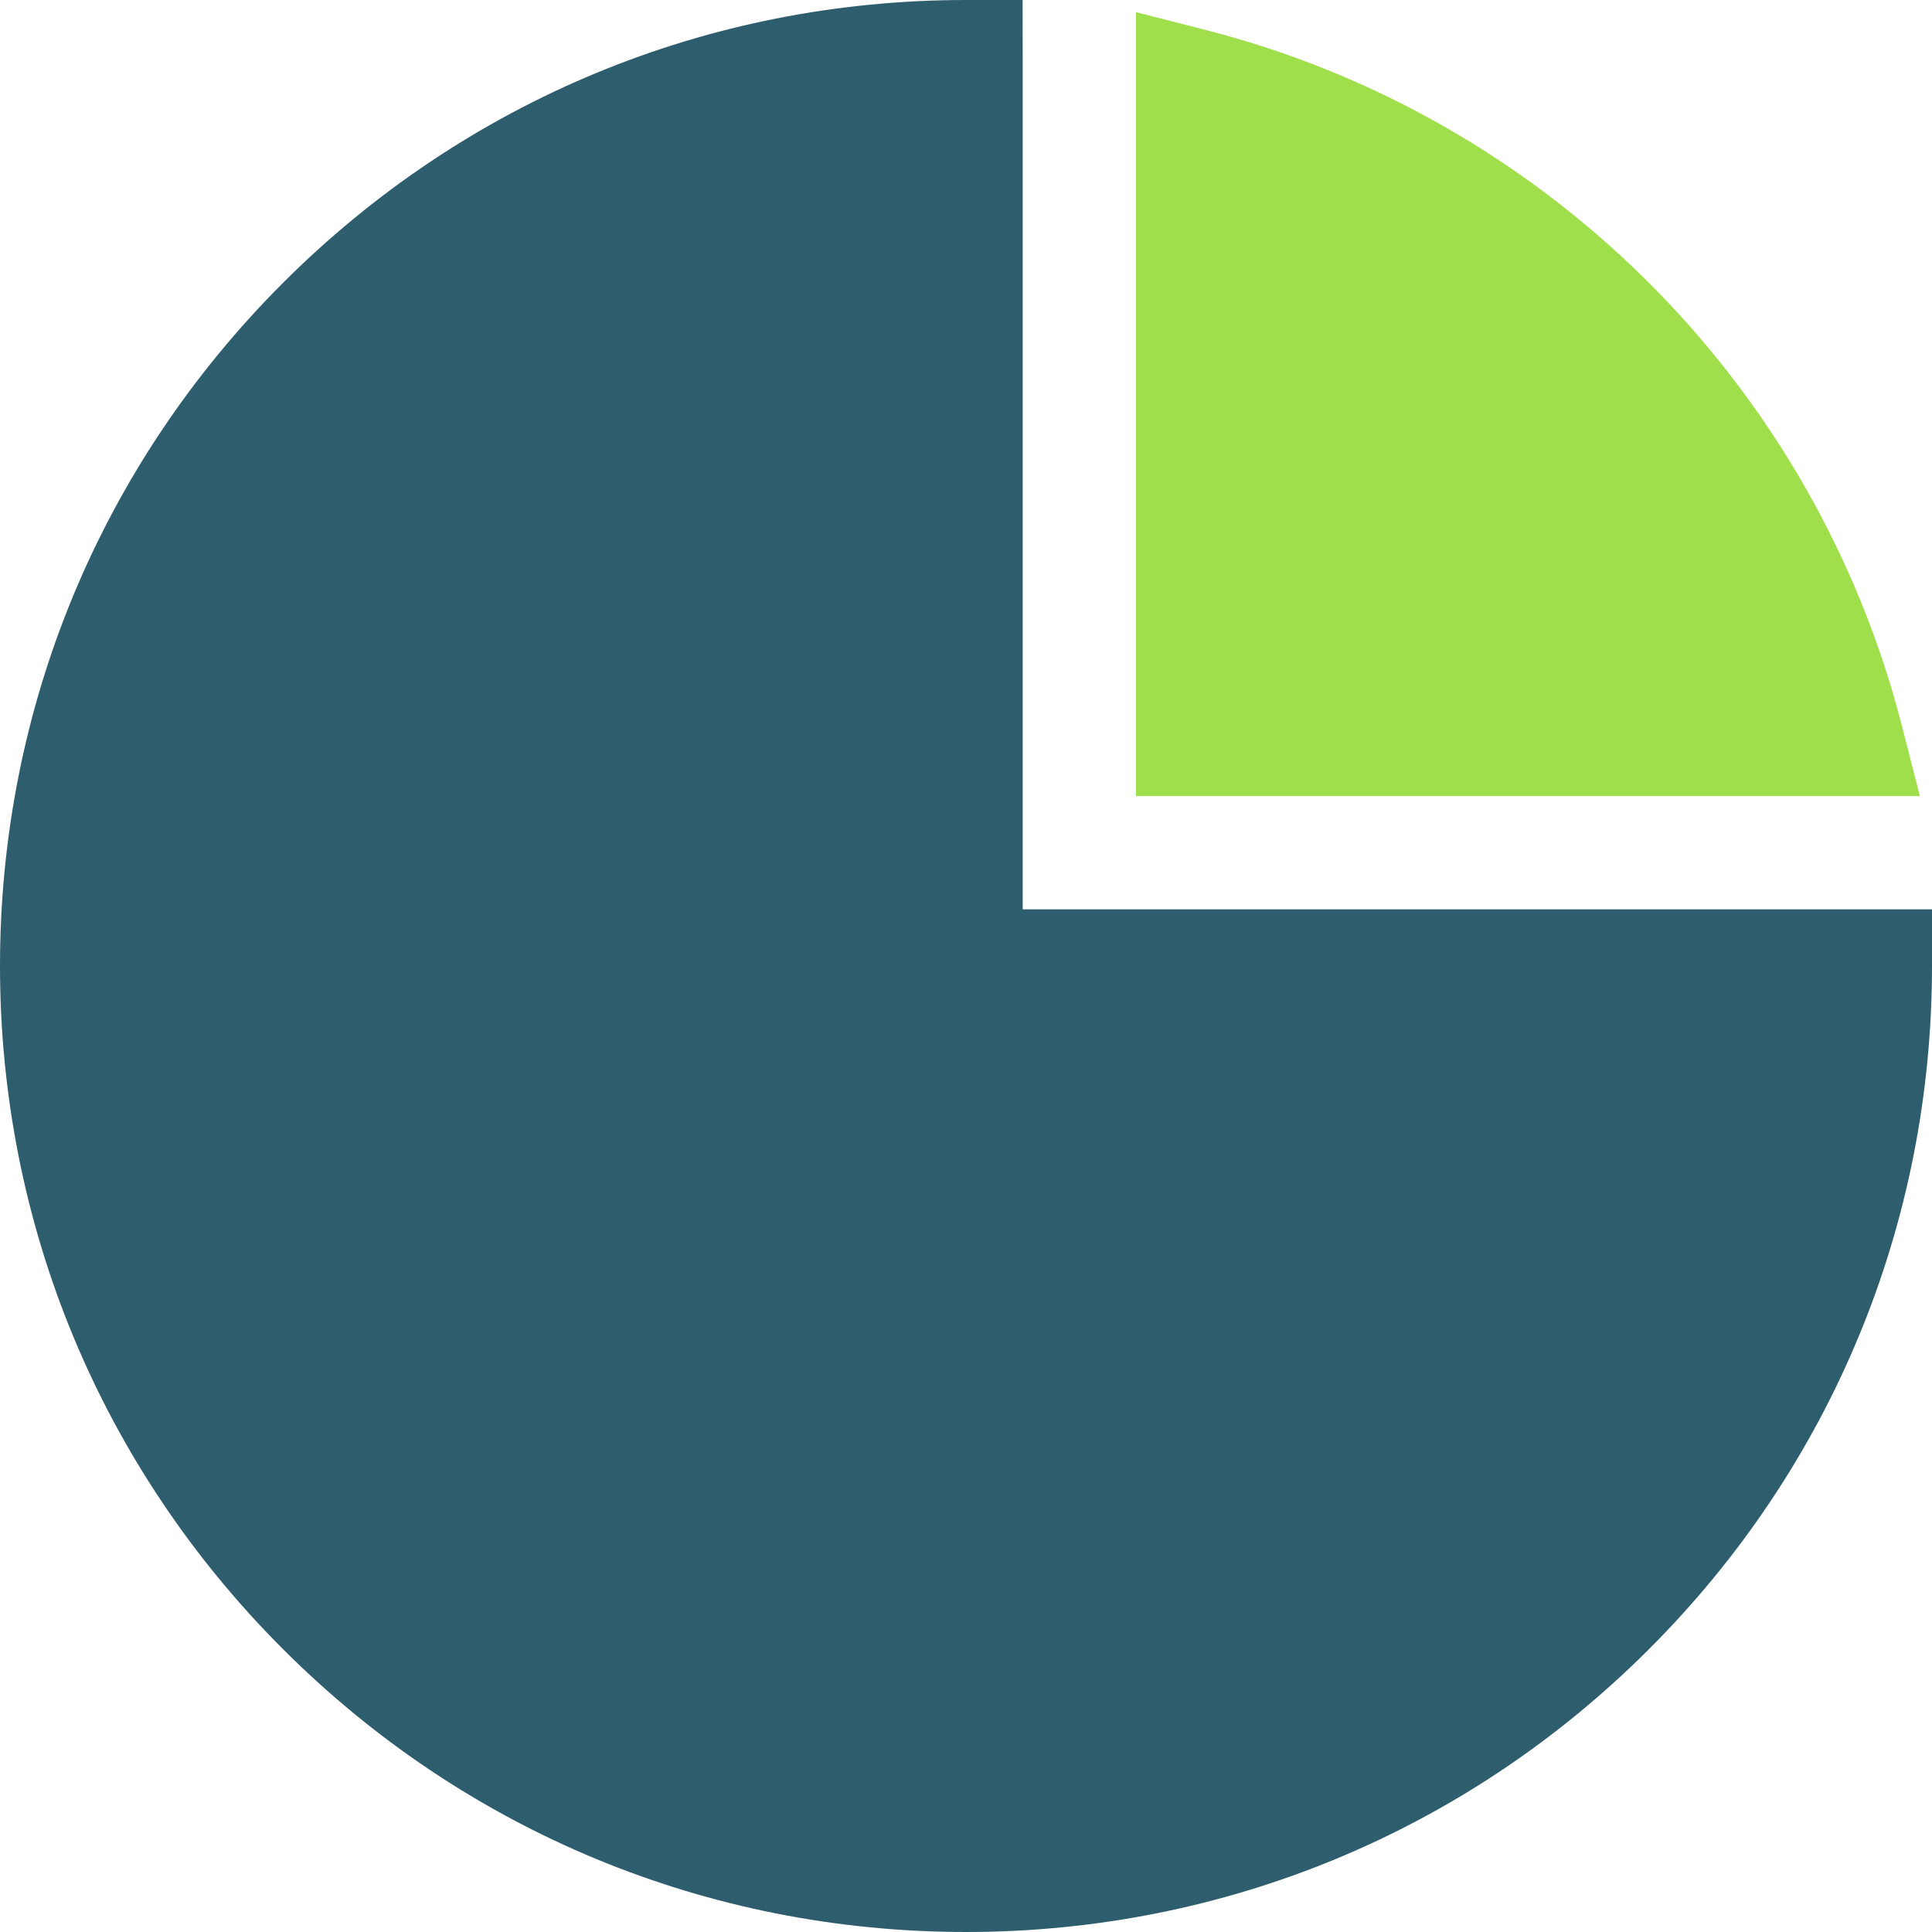
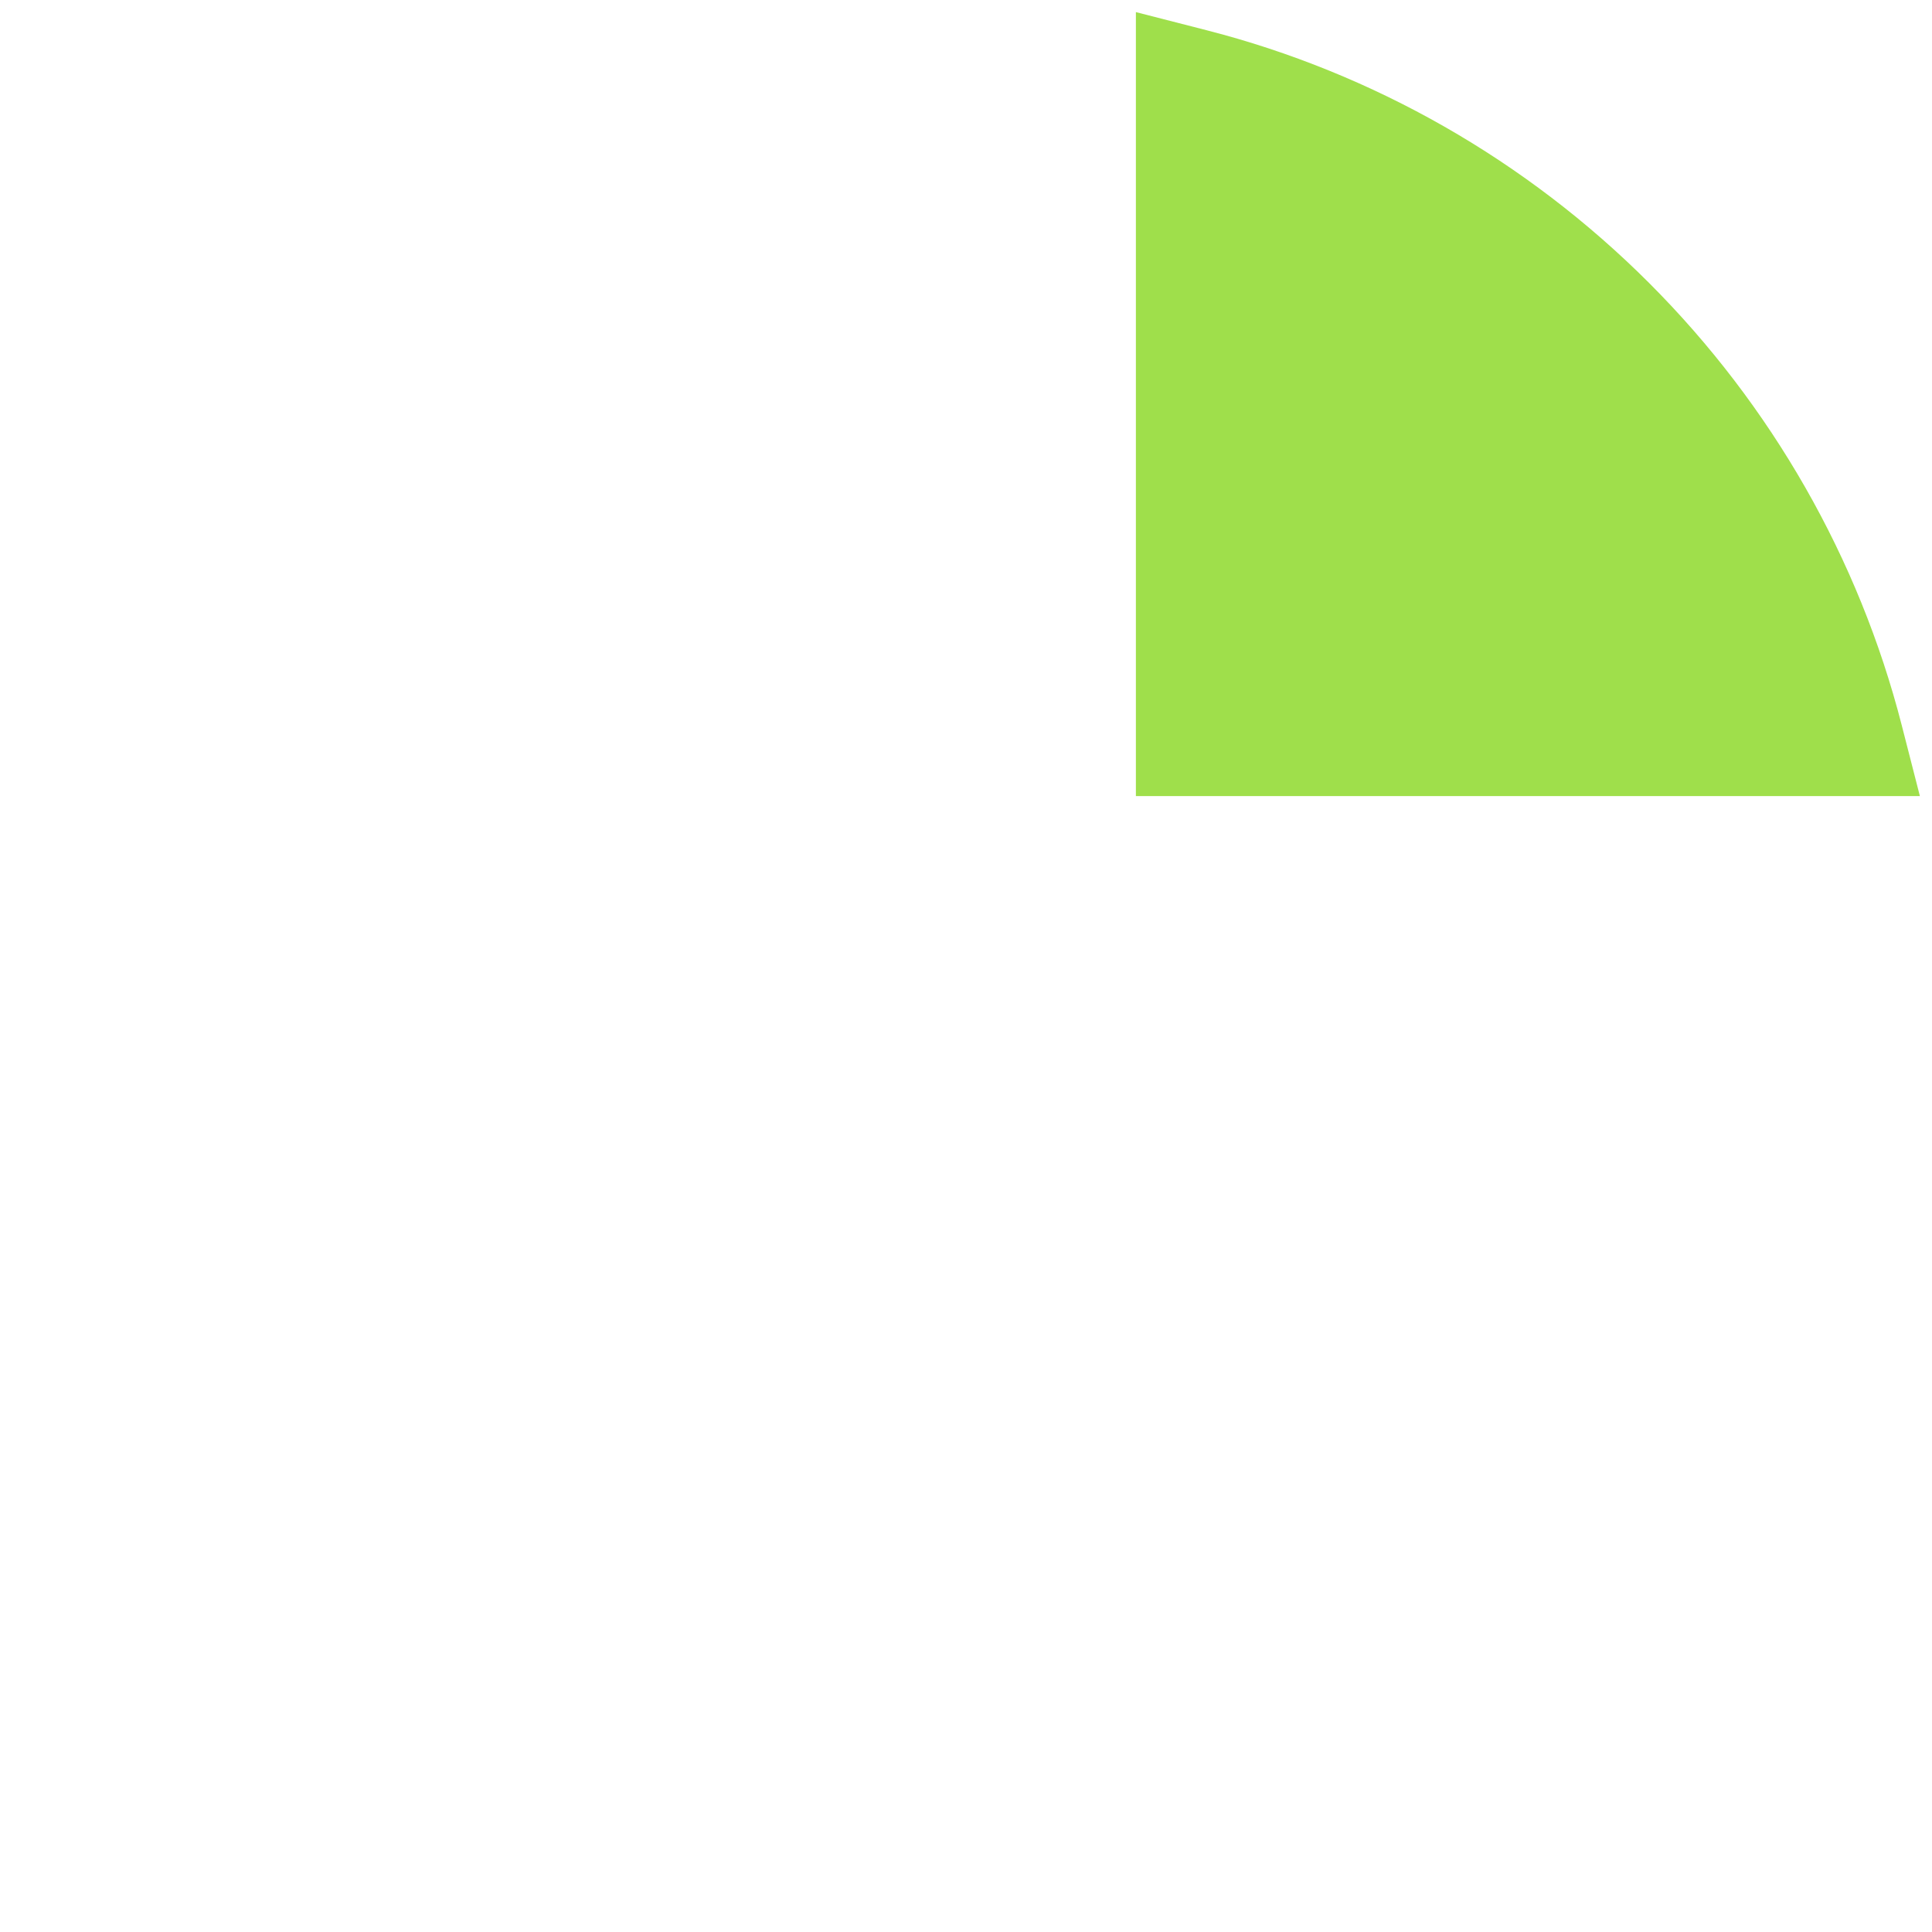
<svg xmlns="http://www.w3.org/2000/svg" width="249" height="249" viewBox="0 0 249 249" fill="none">
  <path d="M245.106 93.496C239.591 71.98 228.327 52.259 212.535 36.465C196.741 20.673 177.02 9.409 155.501 3.894L146.396 1.56V102.604H247.44L245.106 93.496Z" fill="#9FDF4B" />
-   <path d="M131.806 117.194V7.295L131.795 0H124.5C91.245 0 59.98 12.95 36.465 36.465C12.95 59.98 0 91.245 0 124.5C0 157.755 12.95 189.02 36.465 212.535C59.98 236.05 91.245 249 124.5 249C157.755 249 189.02 236.05 212.535 212.535C236.05 189.02 249 157.755 249 124.489V117.194H131.806Z" fill="#2E5D6D" />
</svg>